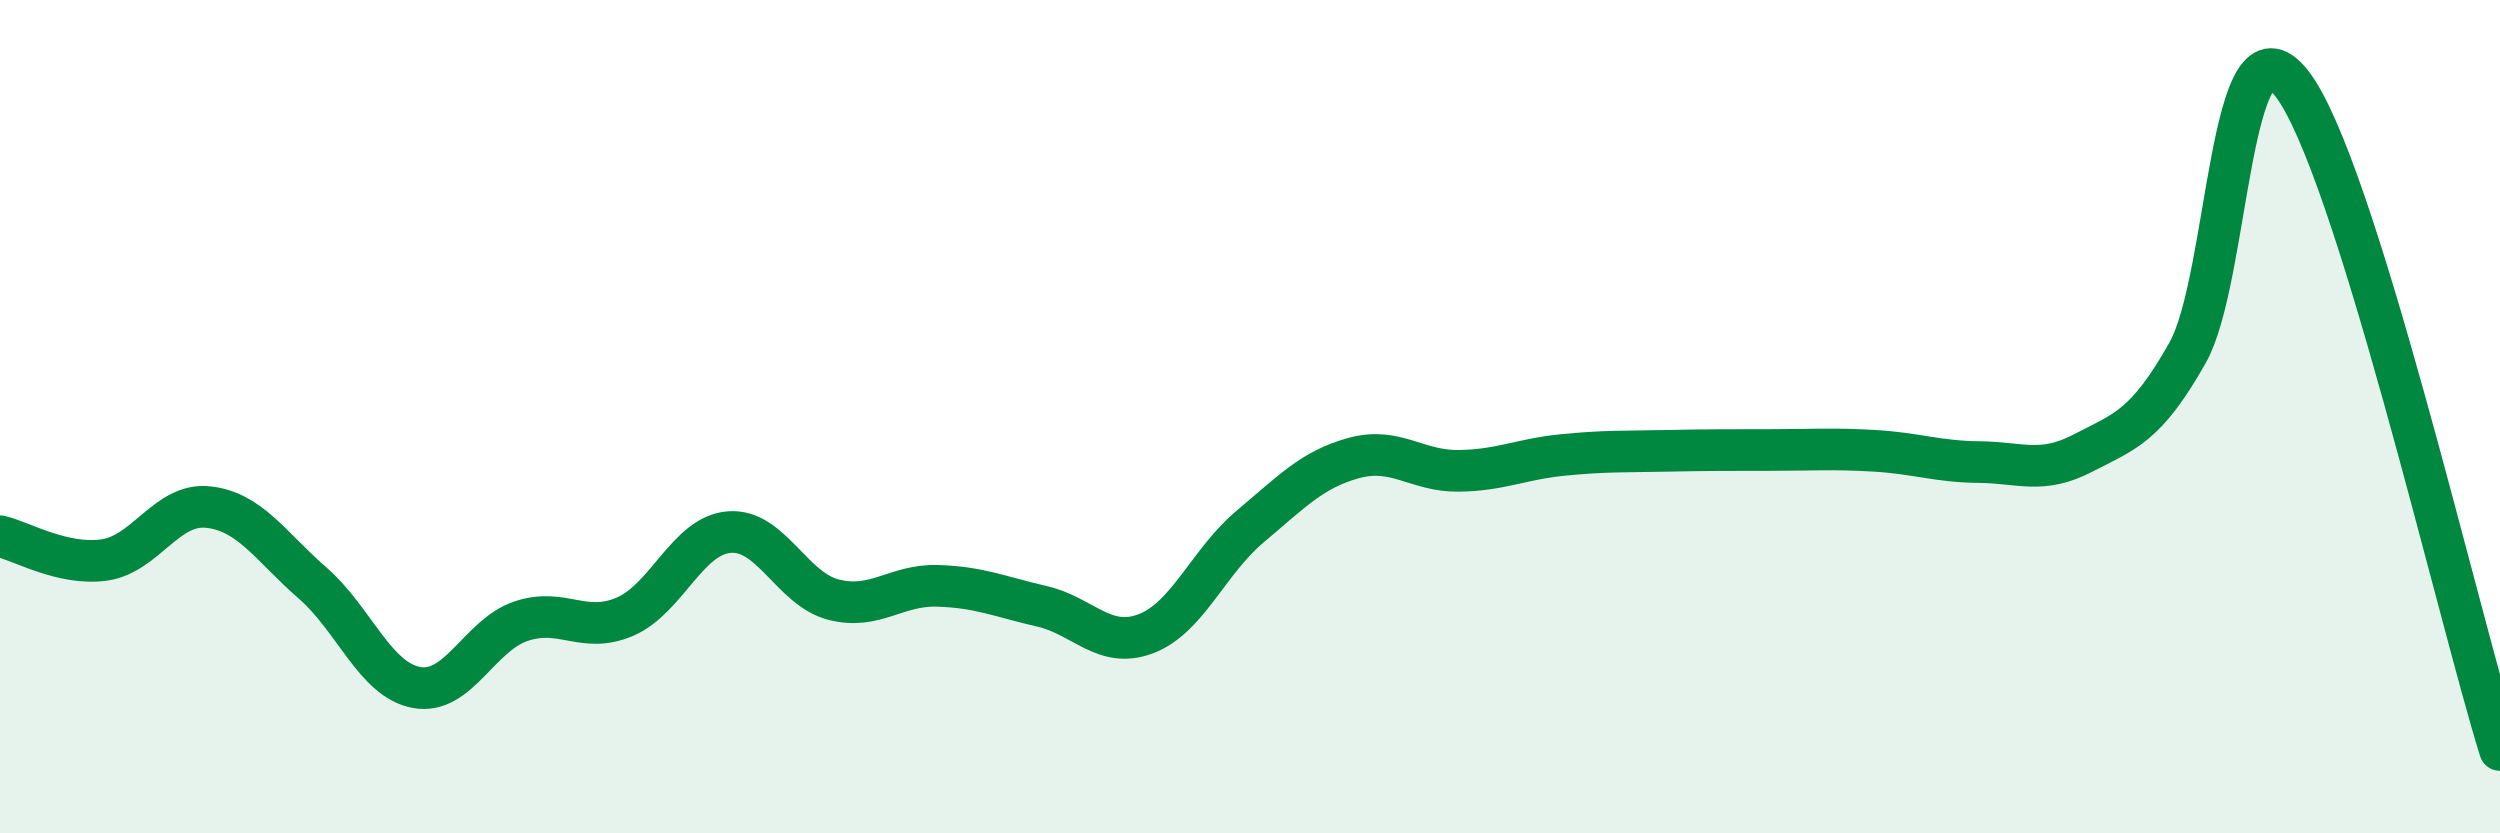
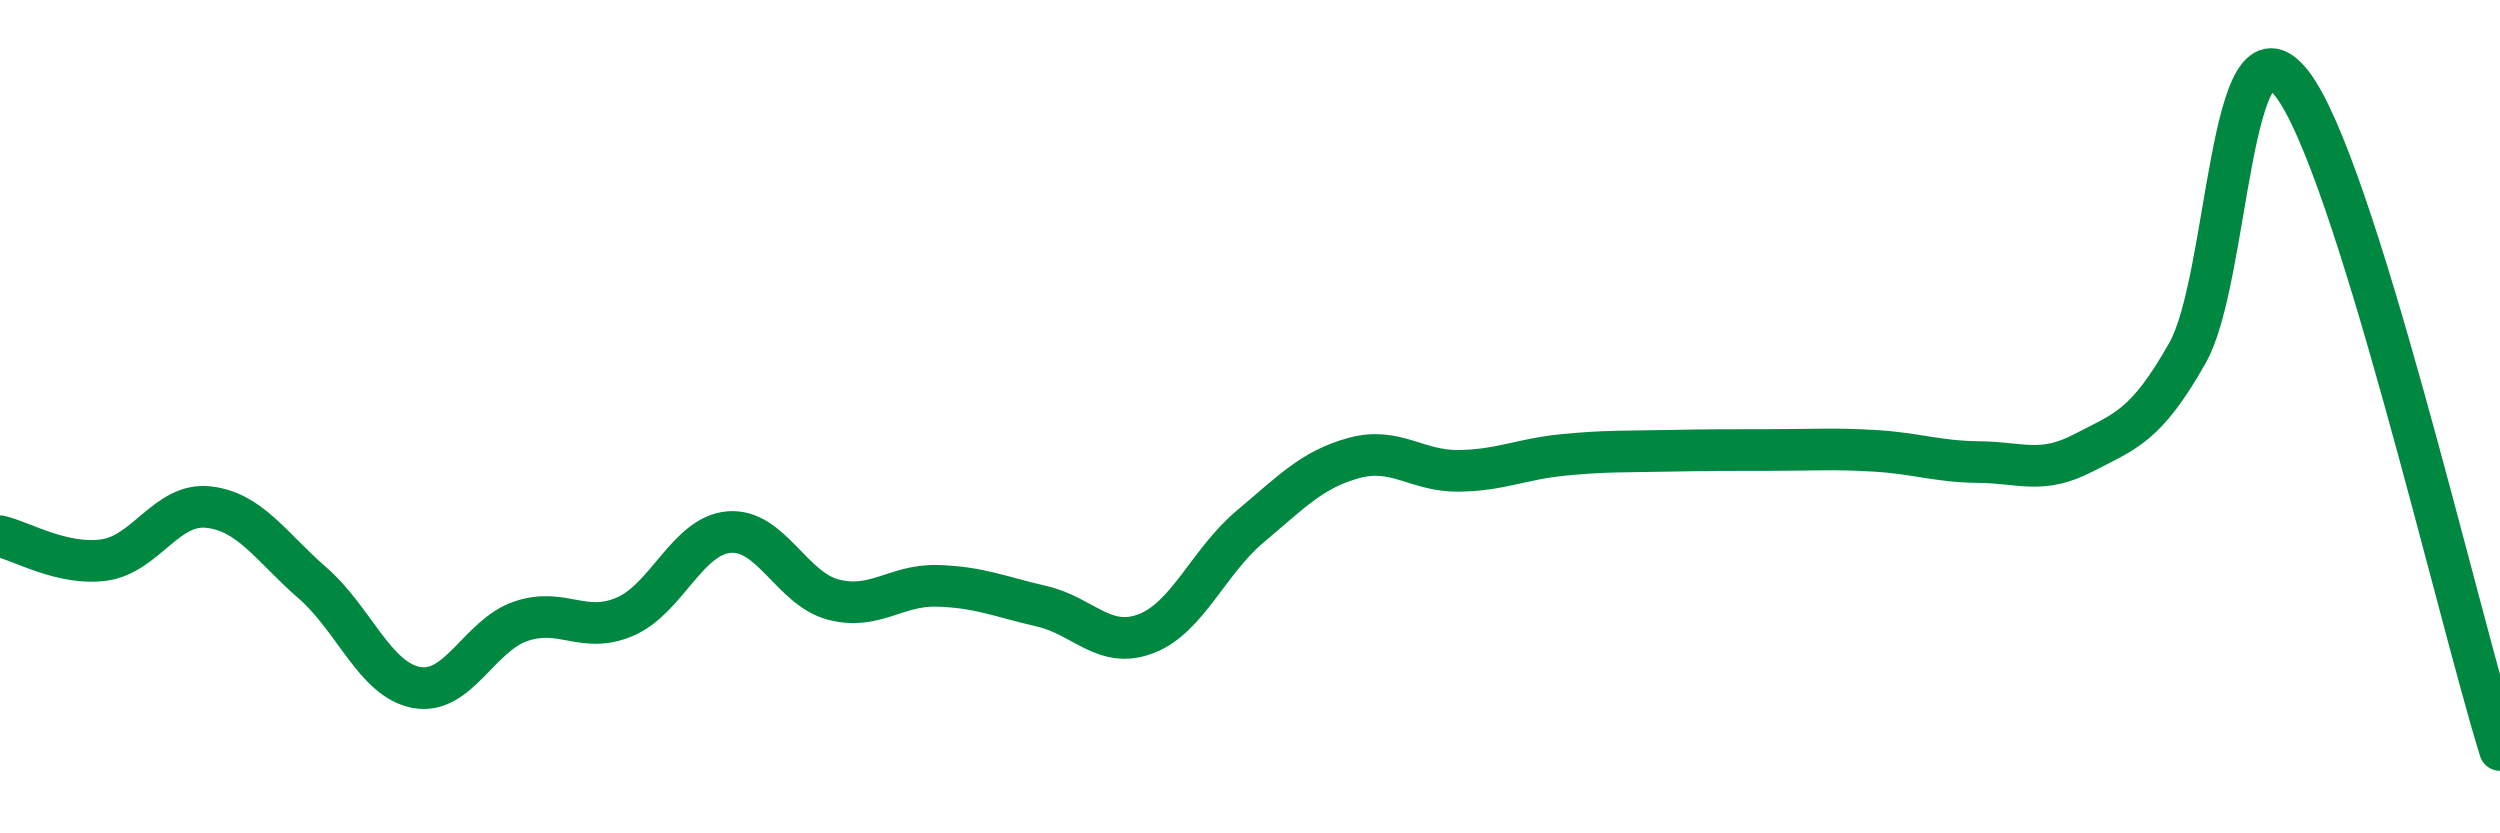
<svg xmlns="http://www.w3.org/2000/svg" width="60" height="20" viewBox="0 0 60 20">
-   <path d="M 0,12.87 C 0.5,12.98 1.5,13.58 2.5,13.44 C 3.5,13.3 4,12.06 5,12.17 C 6,12.28 6.5,13.12 7.5,13.99 C 8.5,14.86 9,16.32 10,16.5 C 11,16.68 11.5,15.25 12.5,14.91 C 13.5,14.57 14,15.23 15,14.8 C 16,14.37 16.5,12.85 17.5,12.77 C 18.5,12.69 19,14.13 20,14.39 C 21,14.65 21.5,14.03 22.5,14.06 C 23.5,14.09 24,14.32 25,14.55 C 26,14.78 26.5,15.59 27.5,15.21 C 28.5,14.83 29,13.48 30,12.64 C 31,11.8 31.5,11.26 32.5,10.99 C 33.5,10.72 34,11.31 35,11.3 C 36,11.29 36.5,11.02 37.5,10.92 C 38.5,10.82 39,10.84 40,10.82 C 41,10.8 41.5,10.8 42.5,10.8 C 43.5,10.8 44,10.76 45,10.82 C 46,10.88 46.5,11.08 47.5,11.09 C 48.5,11.1 49,11.39 50,10.87 C 51,10.35 51.5,10.24 52.5,8.47 C 53.5,6.7 53.5,0.09 55,2 C 56.5,3.91 59,14.8 60,18L60 20L0 20Z" fill="#008740" opacity="0.1" stroke-linecap="round" stroke-linejoin="round" />
  <path d="M 0,12.87 C 0.5,12.98 1.5,13.58 2.5,13.44 C 3.5,13.3 4,12.06 5,12.17 C 6,12.28 6.5,13.12 7.5,13.99 C 8.5,14.86 9,16.32 10,16.5 C 11,16.68 11.5,15.25 12.5,14.91 C 13.5,14.57 14,15.23 15,14.8 C 16,14.37 16.5,12.85 17.5,12.77 C 18.5,12.69 19,14.13 20,14.39 C 21,14.65 21.5,14.03 22.5,14.06 C 23.5,14.09 24,14.32 25,14.55 C 26,14.78 26.5,15.59 27.5,15.21 C 28.5,14.83 29,13.48 30,12.64 C 31,11.8 31.5,11.26 32.5,10.99 C 33.5,10.72 34,11.31 35,11.3 C 36,11.29 36.5,11.02 37.5,10.92 C 38.5,10.82 39,10.84 40,10.82 C 41,10.8 41.5,10.8 42.5,10.8 C 43.5,10.8 44,10.76 45,10.82 C 46,10.88 46.5,11.08 47.5,11.09 C 48.5,11.1 49,11.39 50,10.87 C 51,10.35 51.5,10.24 52.5,8.47 C 53.5,6.7 53.5,0.09 55,2 C 56.5,3.91 59,14.8 60,18" stroke="#008740" stroke-width="1" fill="none" stroke-linecap="round" stroke-linejoin="round" />
</svg>